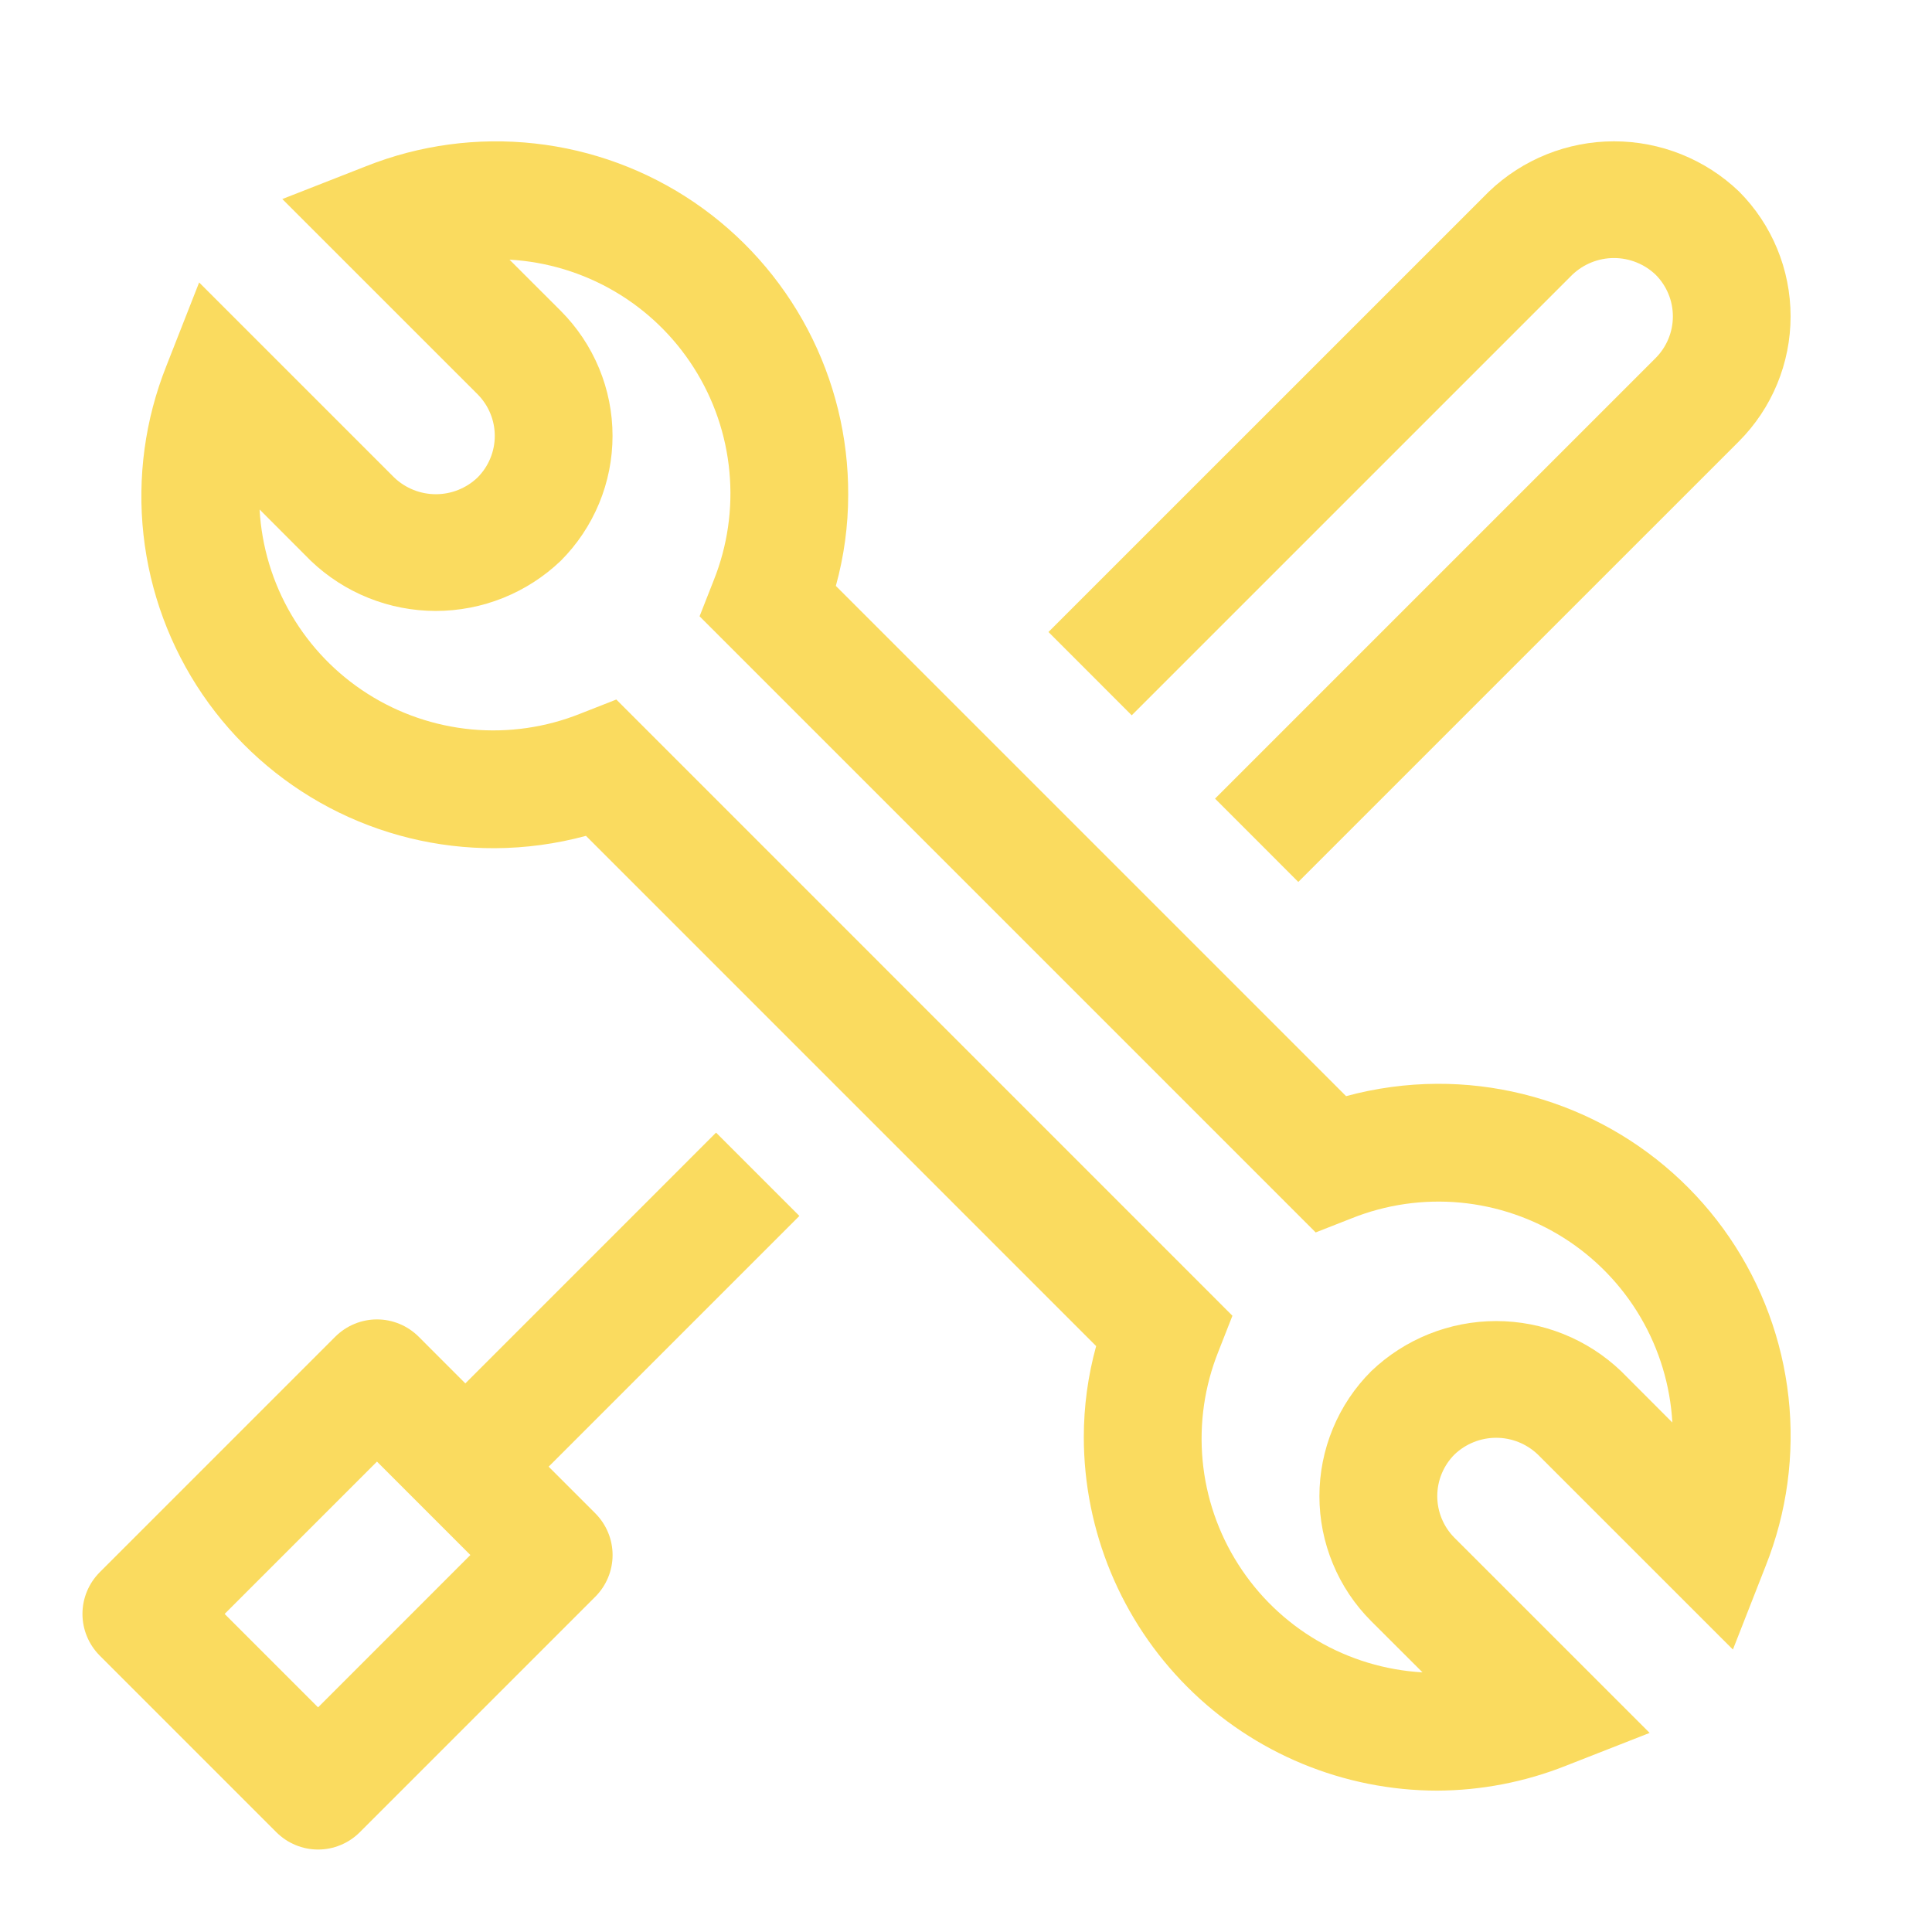
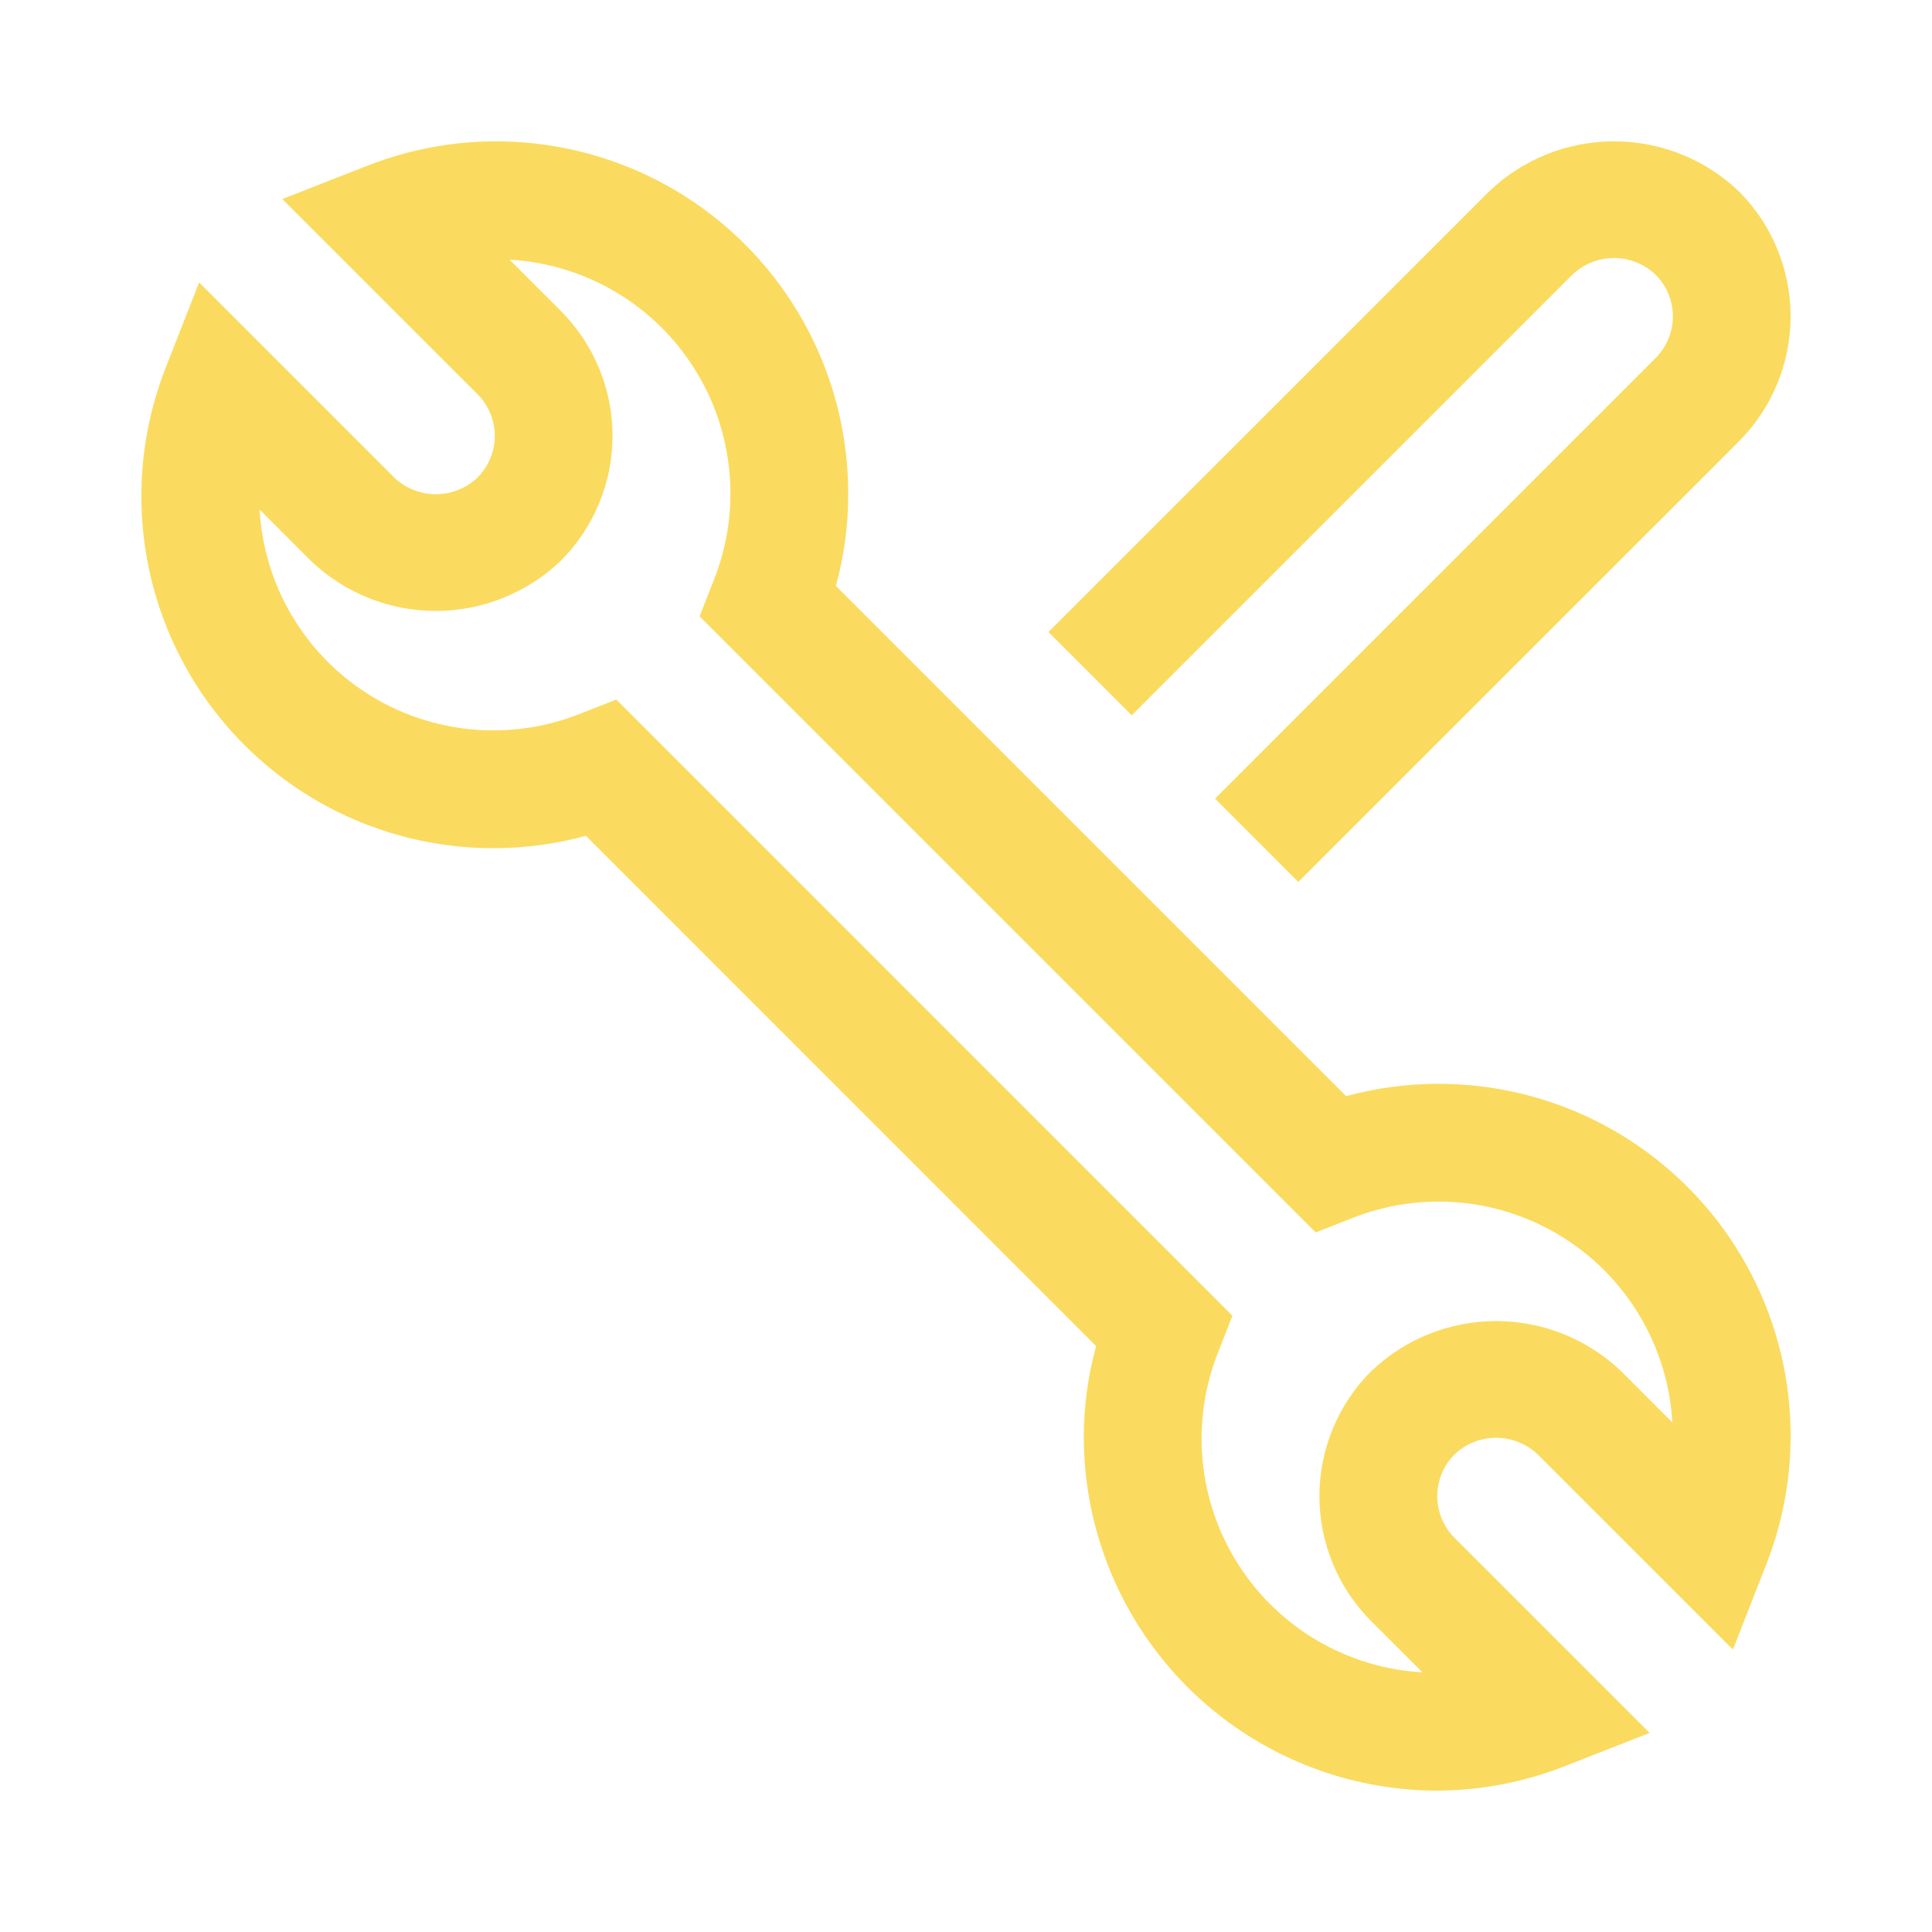
<svg xmlns="http://www.w3.org/2000/svg" width="41" height="41" viewBox="0 0 41 41" fill="none">
-   <path d="M11.643 31.125L16.964 25.804L15.196 24.036L9.875 29.358L8.884 28.366C8.649 28.132 8.331 28 8 28C7.669 28 7.351 28.132 7.116 28.366L2.116 33.366C1.882 33.601 1.75 33.919 1.75 34.25C1.75 34.581 1.882 34.899 2.116 35.134L5.866 38.884C6.101 39.118 6.419 39.25 6.75 39.25C7.081 39.25 7.399 39.118 7.634 38.884L12.634 33.884C12.868 33.649 13 33.331 13 33C13 32.669 12.868 32.351 12.634 32.116L11.643 31.125ZM6.75 36.233L4.767 34.25L8 31.017L9.982 33L6.75 36.233Z" fill="#fadb5f" />
  <path d="M30.5 38C28.512 37.998 26.605 37.207 25.199 35.801C23.793 34.395 23.002 32.488 23 30.5C23 29.846 23.088 29.196 23.262 28.566L12.435 17.738C11.804 17.909 11.154 17.997 10.5 18C9.278 18.005 8.074 17.71 6.992 17.141C5.911 16.572 4.985 15.746 4.297 14.737C3.609 13.727 3.179 12.564 3.045 11.349C2.911 10.134 3.077 8.905 3.529 7.77L4.226 5.994L8.366 10.134C8.604 10.361 8.921 10.488 9.25 10.488C9.579 10.488 9.896 10.361 10.134 10.134C10.368 9.899 10.5 9.581 10.5 9.25C10.5 8.919 10.368 8.601 10.134 8.366L5.991 4.224L7.77 3.527C8.906 3.076 10.134 2.91 11.349 3.045C12.564 3.179 13.727 3.609 14.737 4.297C15.746 4.985 16.572 5.911 17.141 6.992C17.71 8.074 18.005 9.278 18 10.5C18 11.153 17.912 11.804 17.738 12.434L28.566 23.262C29.197 23.091 29.847 23.003 30.5 23C31.722 22.995 32.926 23.29 34.008 23.859C35.089 24.428 36.015 25.254 36.703 26.263C37.391 27.273 37.821 28.436 37.955 29.651C38.089 30.866 37.923 32.094 37.471 33.23L36.775 35.006L32.634 30.866C32.396 30.639 32.08 30.512 31.751 30.512C31.422 30.512 31.105 30.639 30.867 30.866C30.633 31.101 30.501 31.418 30.501 31.75C30.501 32.081 30.632 32.399 30.866 32.634L35.008 36.775L33.23 37.472C32.361 37.817 31.435 37.996 30.5 38ZM13.079 14.845L26.154 27.922L25.855 28.684C25.562 29.416 25.448 30.207 25.521 30.991C25.594 31.776 25.853 32.532 26.277 33.197C26.7 33.862 27.275 34.417 27.955 34.816C28.635 35.214 29.401 35.445 30.188 35.49L29.099 34.403C28.75 34.054 28.474 33.641 28.286 33.186C28.097 32.731 28 32.243 28 31.751C28 31.258 28.097 30.77 28.286 30.315C28.474 29.86 28.75 29.447 29.099 29.099C29.813 28.416 30.763 28.035 31.751 28.035C32.739 28.035 33.688 28.416 34.403 29.099L35.49 30.188C35.445 29.401 35.214 28.635 34.815 27.955C34.416 27.275 33.861 26.7 33.197 26.277C32.531 25.854 31.775 25.595 30.99 25.521C30.206 25.448 29.414 25.562 28.683 25.855L27.921 26.154L14.846 13.079L15.146 12.316C15.439 11.584 15.553 10.793 15.479 10.008C15.406 9.224 15.147 8.468 14.723 7.803C14.3 7.138 13.725 6.583 13.044 6.184C12.364 5.786 11.6 5.555 10.812 5.51L11.9 6.597C12.248 6.946 12.524 7.359 12.713 7.814C12.902 8.269 12.999 8.757 12.999 9.249C12.999 9.742 12.902 10.23 12.713 10.685C12.524 11.14 12.248 11.553 11.9 11.901C11.186 12.584 10.236 12.965 9.248 12.965C8.26 12.965 7.31 12.584 6.596 11.901L5.509 10.812C5.553 11.6 5.784 12.365 6.183 13.045C6.582 13.725 7.136 14.3 7.801 14.723C8.466 15.146 9.222 15.405 10.007 15.479C10.792 15.552 11.583 15.438 12.315 15.145L13.079 14.845Z" fill="#fadb5f" />
  <path d="M36.904 4.063C36.19 3.38 35.24 2.999 34.252 2.999C33.264 2.999 32.314 3.38 31.6 4.063L22.25 13.412L24.017 15.18L33.367 5.83C33.606 5.603 33.922 5.476 34.251 5.476C34.58 5.476 34.897 5.603 35.135 5.83C35.369 6.064 35.501 6.382 35.501 6.714C35.501 7.045 35.369 7.363 35.135 7.598L25.785 16.948L27.552 18.716L36.903 9.366C37.605 8.662 37.999 7.709 37.999 6.714C37.999 5.72 37.606 4.766 36.904 4.063Z" fill="#fadb5f" />
</svg>